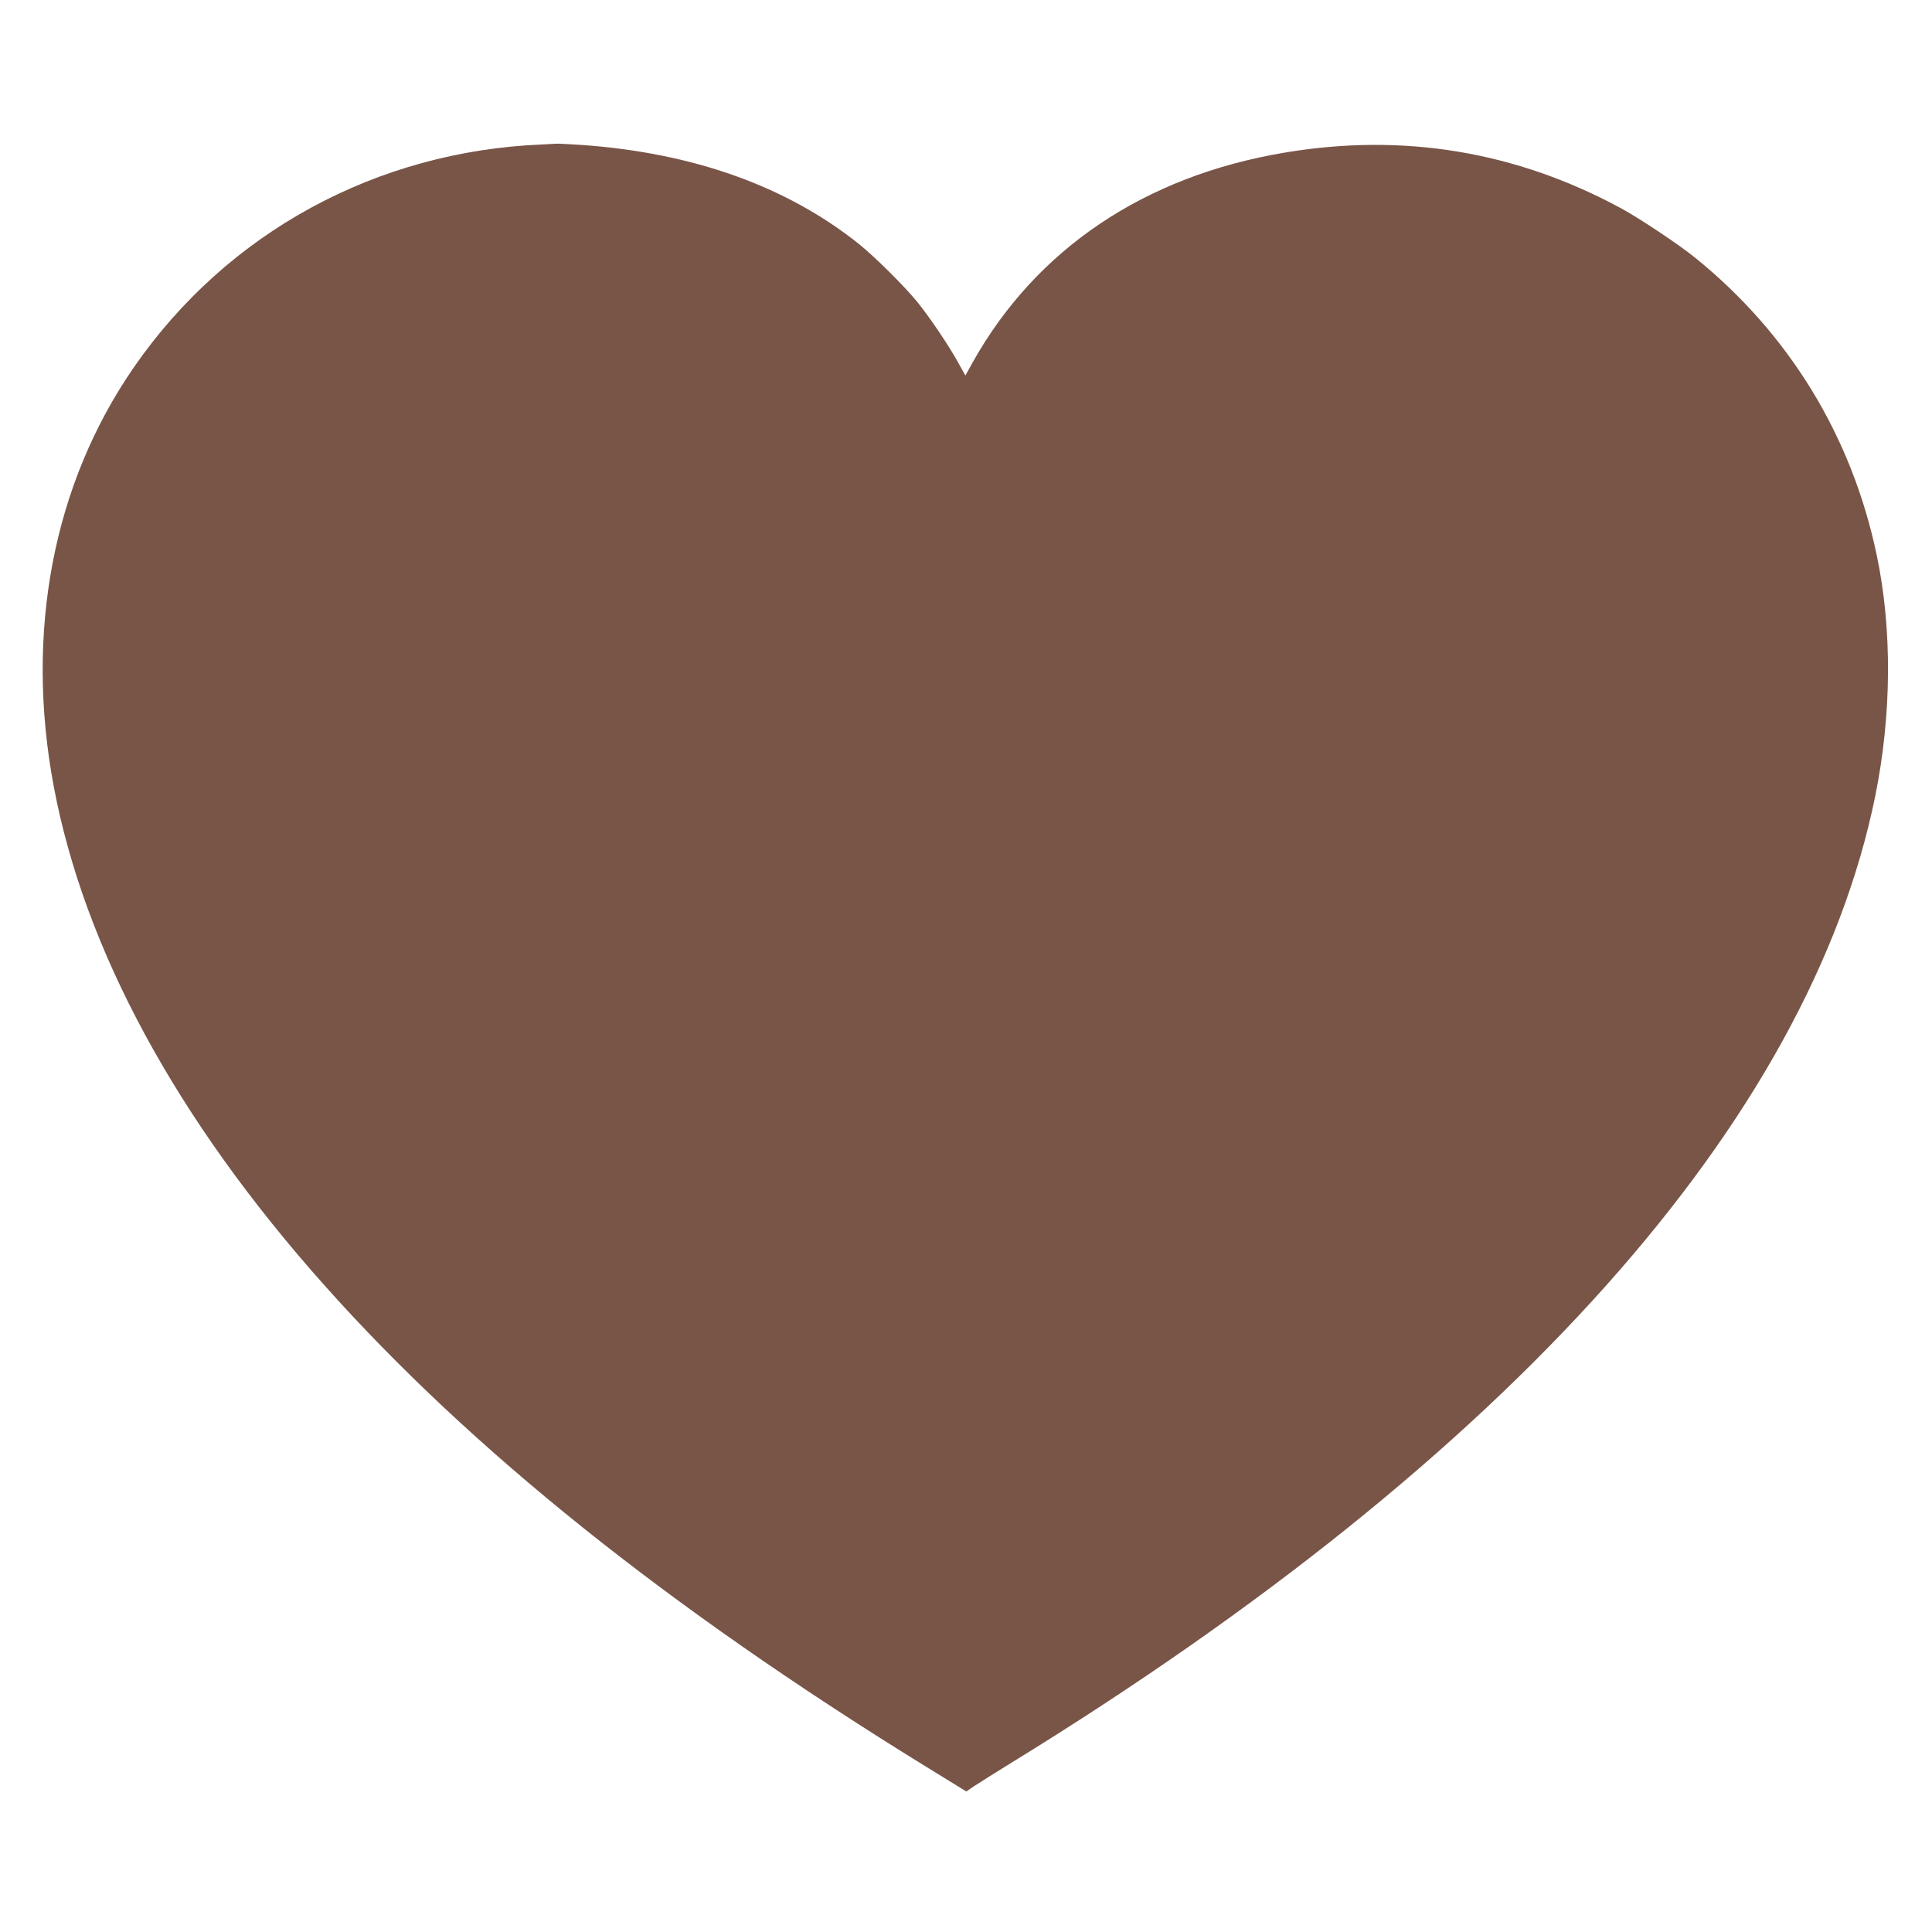
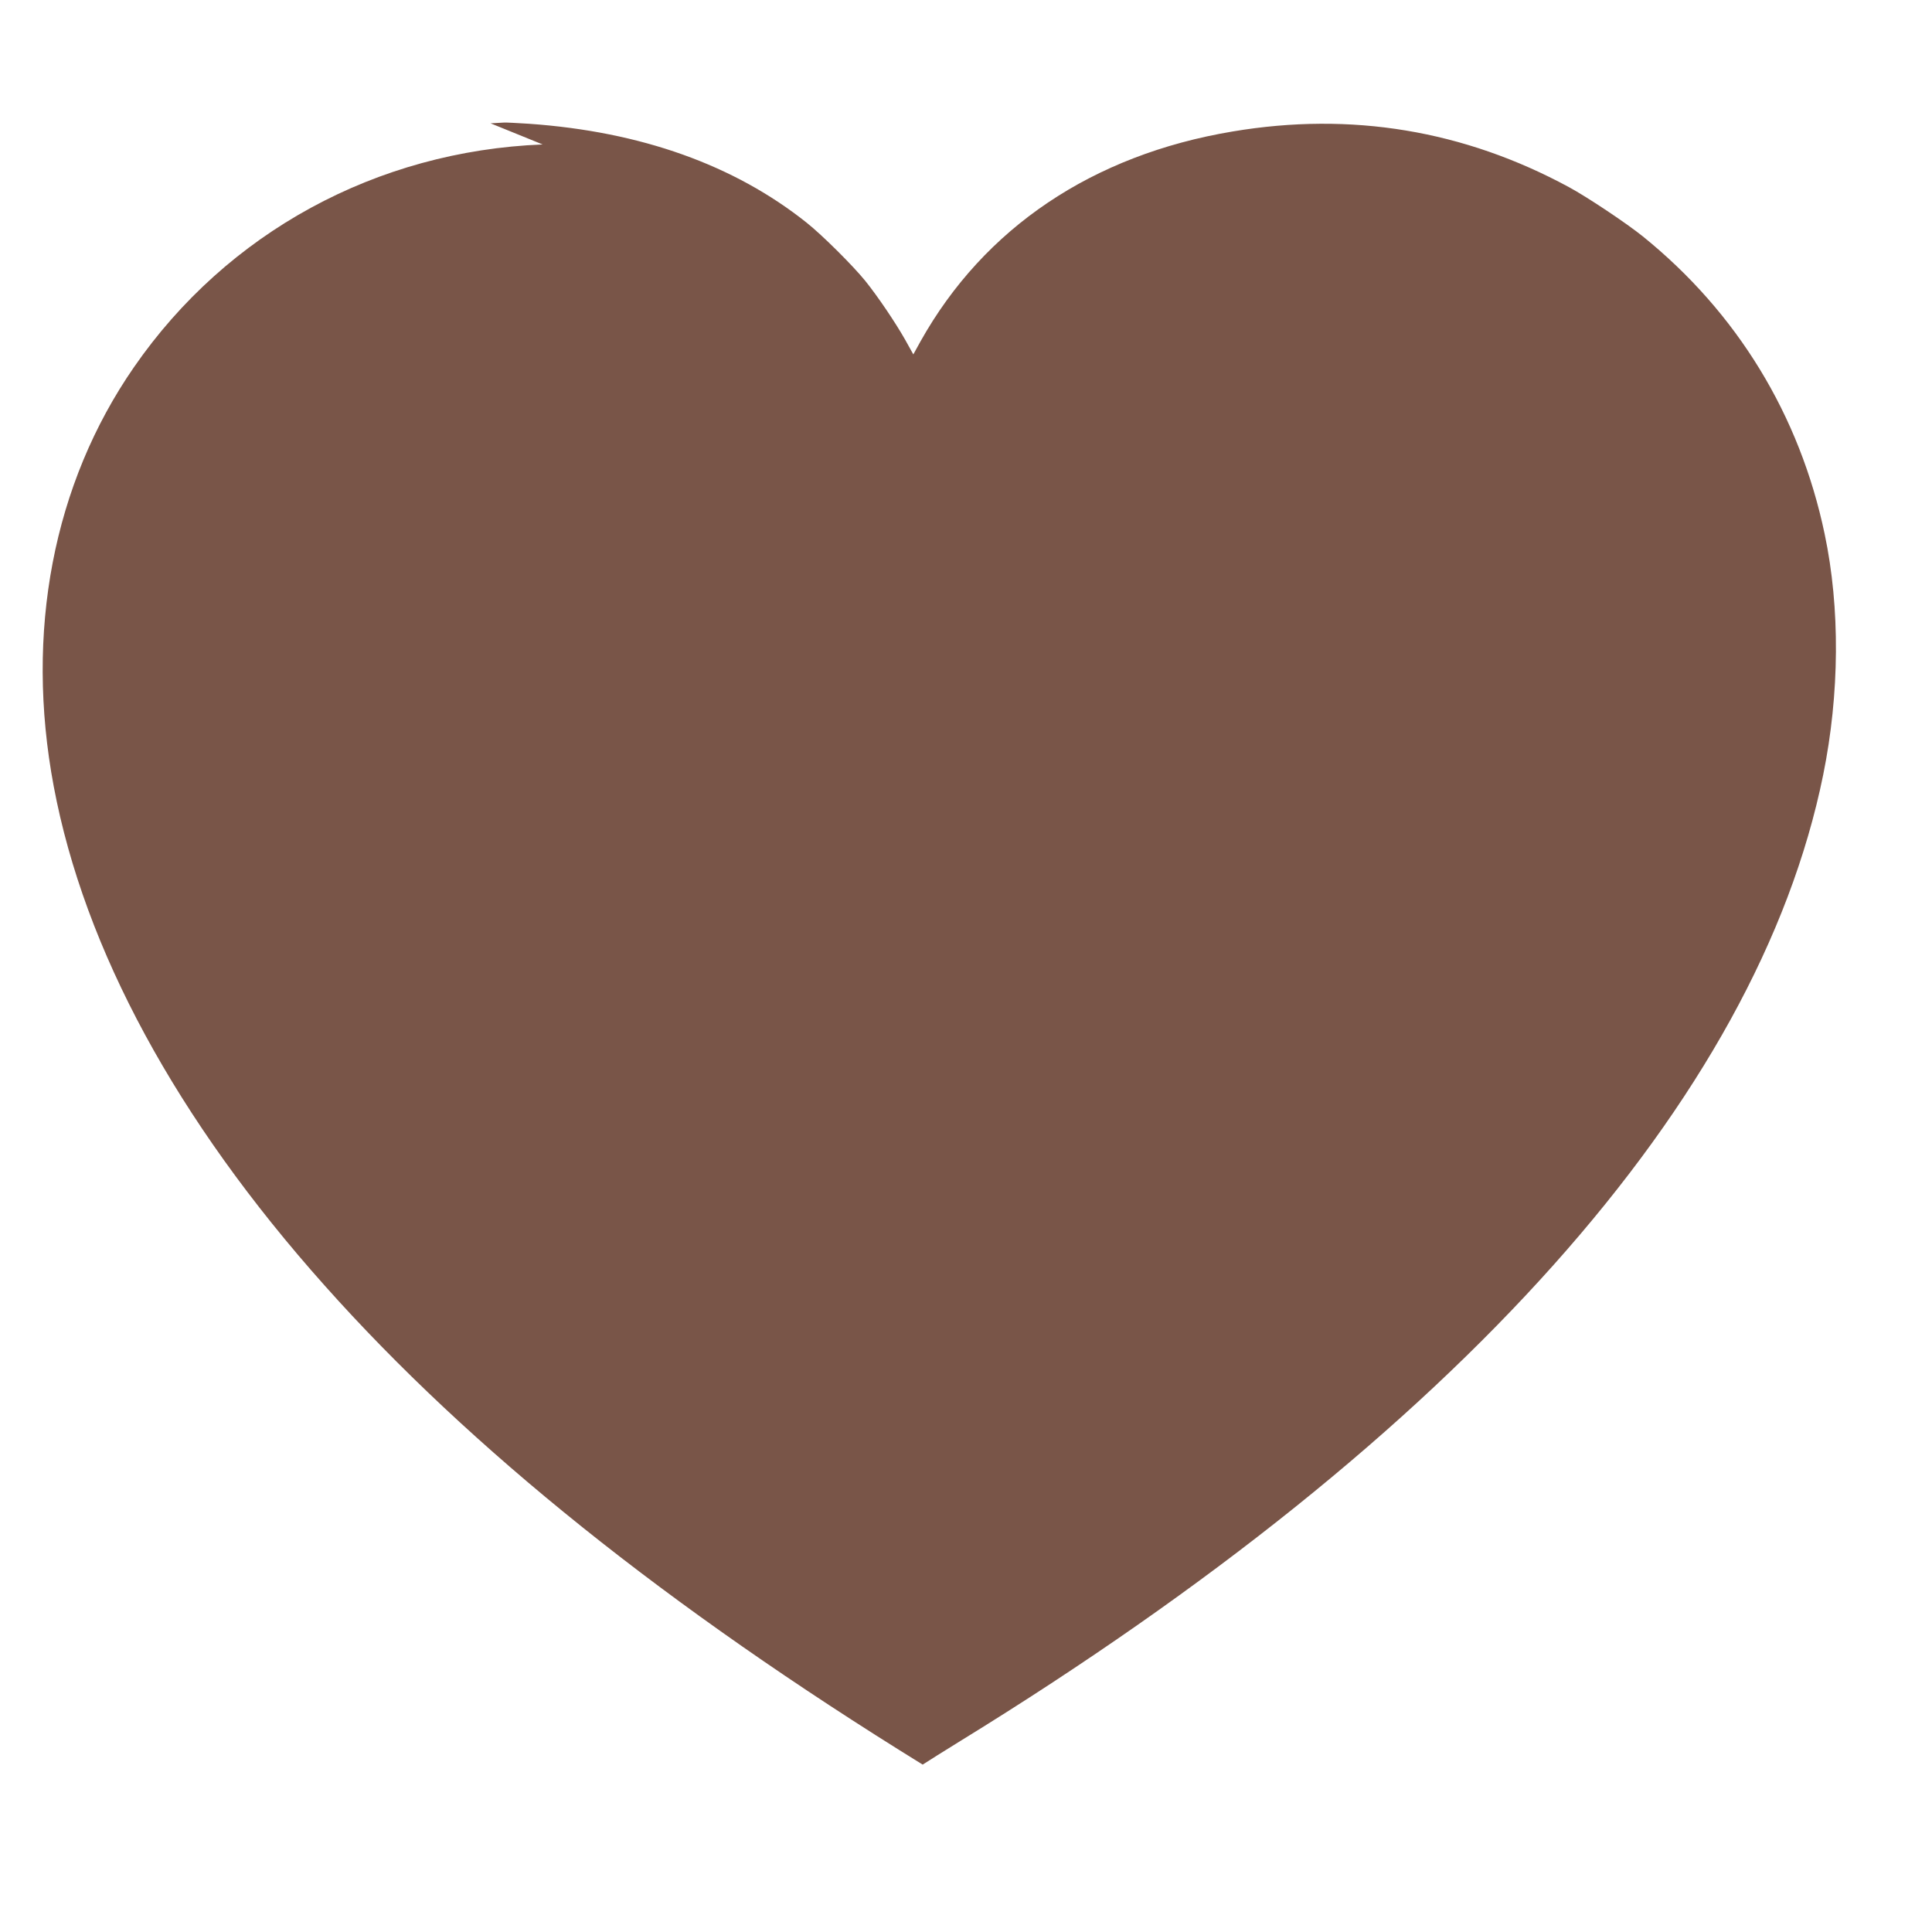
<svg xmlns="http://www.w3.org/2000/svg" version="1.0" width="1280pt" height="1280pt" viewBox="0 0 1280 1280" preserveAspectRatio="xMidYMid meet">
  <g transform="translate(0,1280) scale(0.1,-0.1)" fill="#795548" stroke="none">
-     <path d="M3595 11843 c-1101 -44 -2090 -583 -2707 -1475 -536 -774 -724 -1756 -532 -2778 203 -1080 813 -2206 1793 -3305 967 -1086 2270 -2130 3964 -3176 l289 -178 56 38 c32 21 145 92 252 158 3291 2024 5277 4248 5714 6399 109 537 113 1106 10 1595 -165 789 -581 1469 -1205 1973 -108 87 -367 260 -489 326 -696 377 -1443 501 -2228 369 -929 -155 -1647 -639 -2068 -1390 l-48 -87 -54 97 c-65 115 -182 288 -265 391 -83 102 -283 301 -387 384 -480 383 -1099 604 -1840 656 -80 5 -154 9 -165 8 -11 -1 -51 -3 -90 -5z" />
+     <path d="M3595 11843 c-1101 -44 -2090 -583 -2707 -1475 -536 -774 -724 -1756 -532 -2778 203 -1080 813 -2206 1793 -3305 967 -1086 2270 -2130 3964 -3176 c32 21 145 92 252 158 3291 2024 5277 4248 5714 6399 109 537 113 1106 10 1595 -165 789 -581 1469 -1205 1973 -108 87 -367 260 -489 326 -696 377 -1443 501 -2228 369 -929 -155 -1647 -639 -2068 -1390 l-48 -87 -54 97 c-65 115 -182 288 -265 391 -83 102 -283 301 -387 384 -480 383 -1099 604 -1840 656 -80 5 -154 9 -165 8 -11 -1 -51 -3 -90 -5z" />
  </g>
</svg>